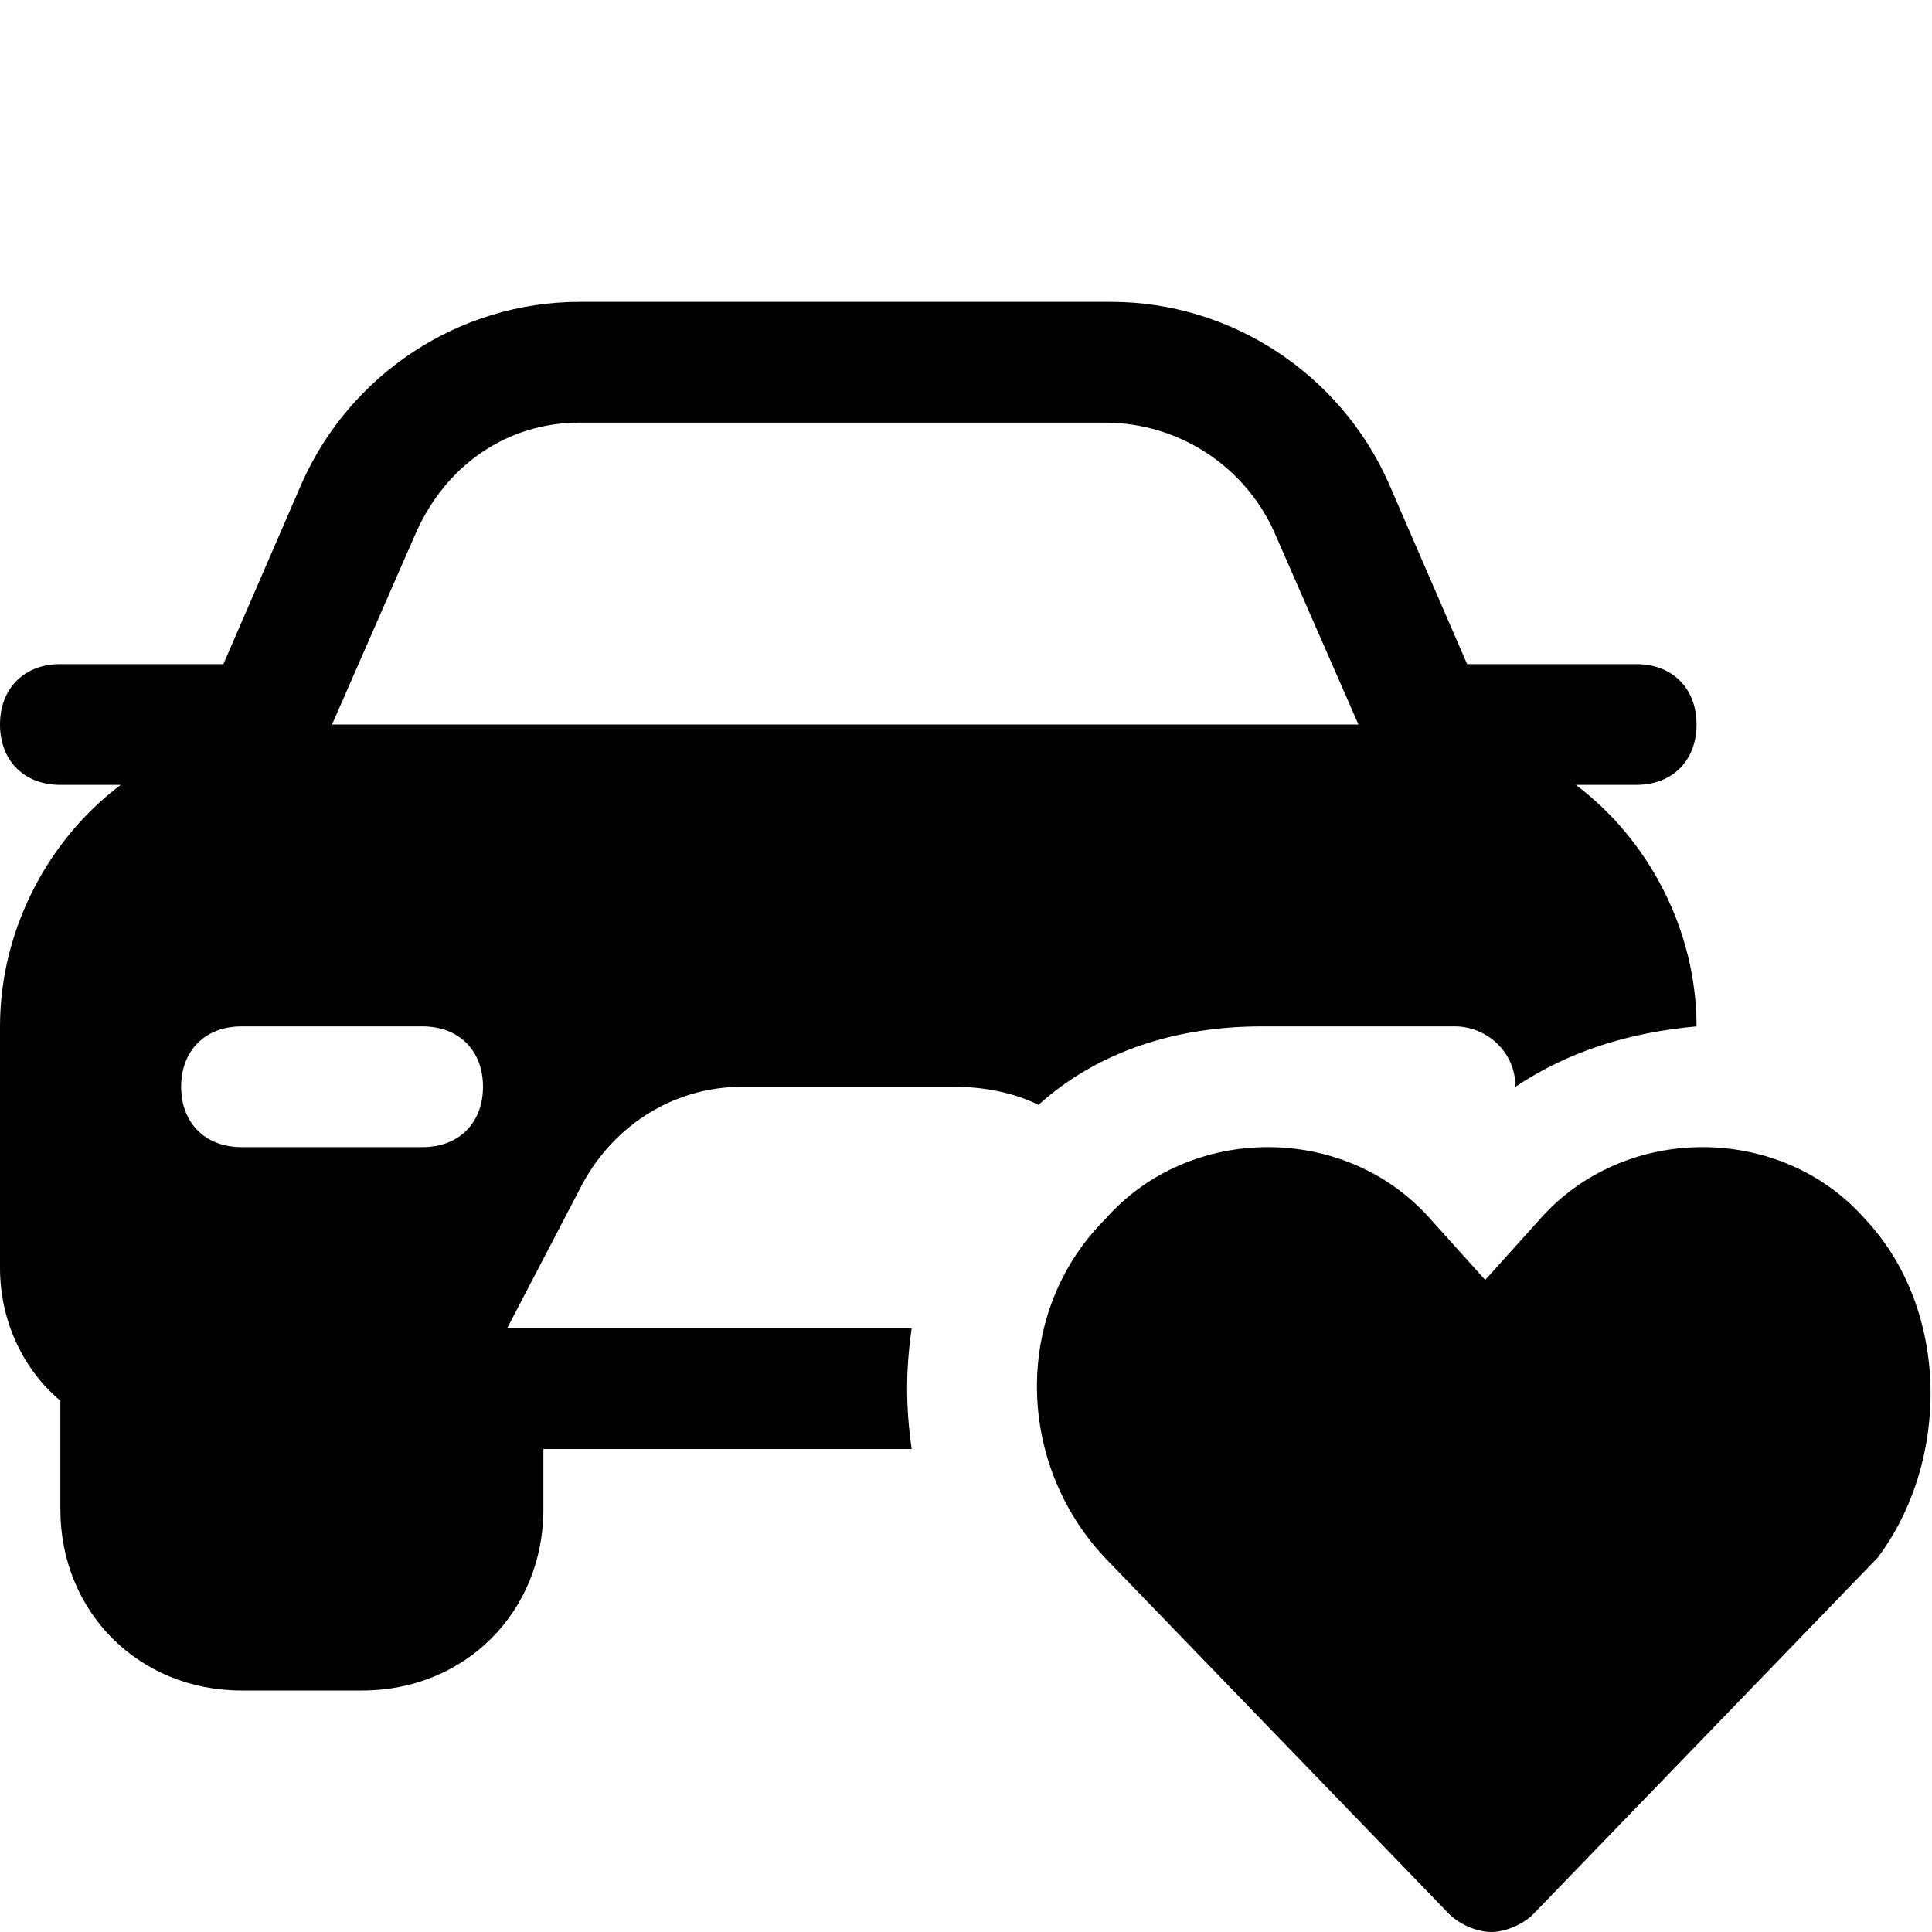
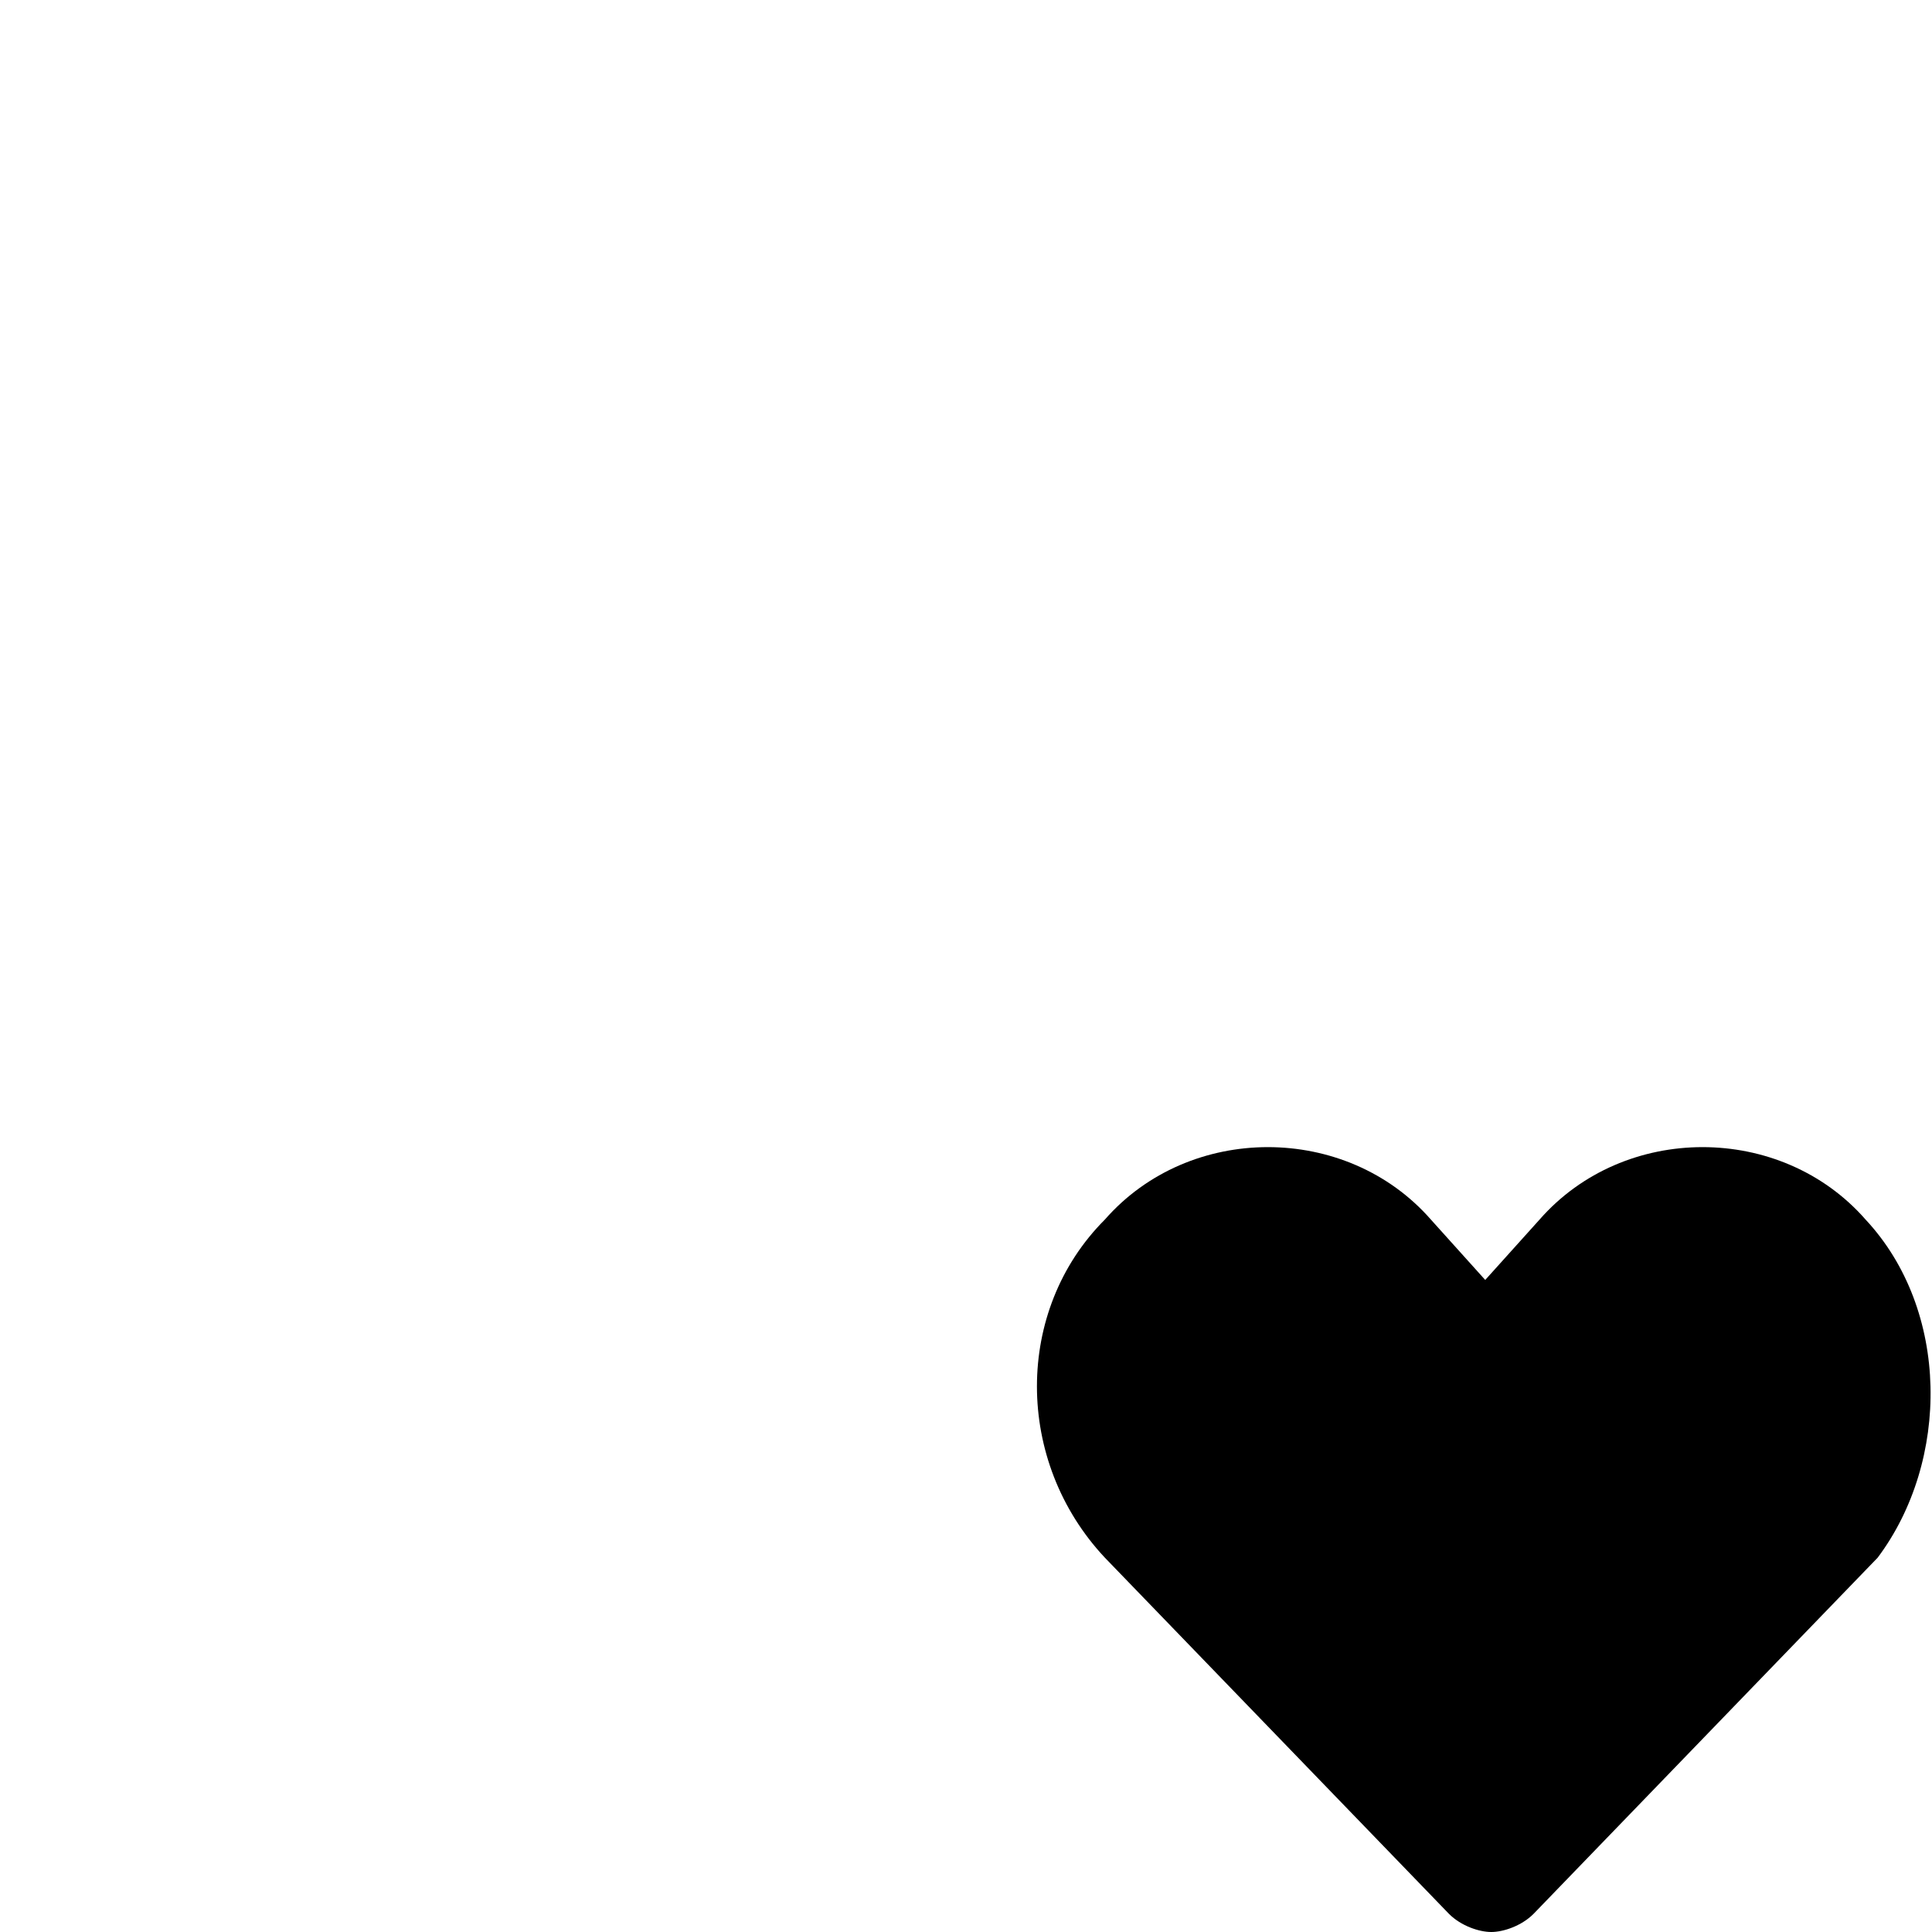
<svg xmlns="http://www.w3.org/2000/svg" fill="#000000" version="1.1" id="Icons" viewBox="0 0 32 32" xml:space="preserve">
  <path d="M30.9,20.2c-0.7-0.8-1.7-1.2-2.7-1.2c-1,0-2,0.4-2.7,1.2l-0.9,1l-0.9-1c-0.7-0.8-1.7-1.2-2.7-1.2c-1,0-2,0.4-2.7,1.2  c-1.5,1.5-1.5,4,0,5.6l5.7,5.9c0.2,0.2,0.5,0.3,0.7,0.3s0.5-0.1,0.7-0.3l5.7-5.9C32.3,24.2,32.3,21.7,30.9,20.2z" />
-   <path d="M15.1,22H8.4l1.2-2.3c0.5-1,1.5-1.7,2.7-1.7h3.5c0.5,0,1,0.1,1.4,0.3c1-0.9,2.3-1.3,3.7-1.3c0,0,0.1,0,0.1,0c0,0,0,0,0.1,0  h3c0.5,0,1,0.4,1,1c0.9-0.6,1.9-0.9,3-1v0c0-1.6-0.8-3.1-2-4h1c0.6,0,1-0.4,1-1s-0.4-1-1-1h-2.8L23,8c-0.8-1.8-2.6-3-4.6-3H9.6  C7.6,5,5.8,6.2,5,8l-1.3,3H1c-0.6,0-1,0.4-1,1s0.4,1,1,1h1c-1.2,0.9-2,2.4-2,4v4c0,0.9,0.4,1.7,1,2.2V25c0,1.7,1.3,3,3,3h2  c1.7,0,3-1.3,3-3v-1h6.1C15,23.3,15,22.7,15.1,22z M7,19H4c-0.6,0-1-0.4-1-1s0.4-1,1-1h3c0.6,0,1,0.4,1,1S7.6,19,7,19z M5.5,12  l1.4-3.2C7.4,7.7,8.4,7,9.6,7h8.7c1.2,0,2.3,0.7,2.8,1.8l1.4,3.2H5.5z" />
</svg>